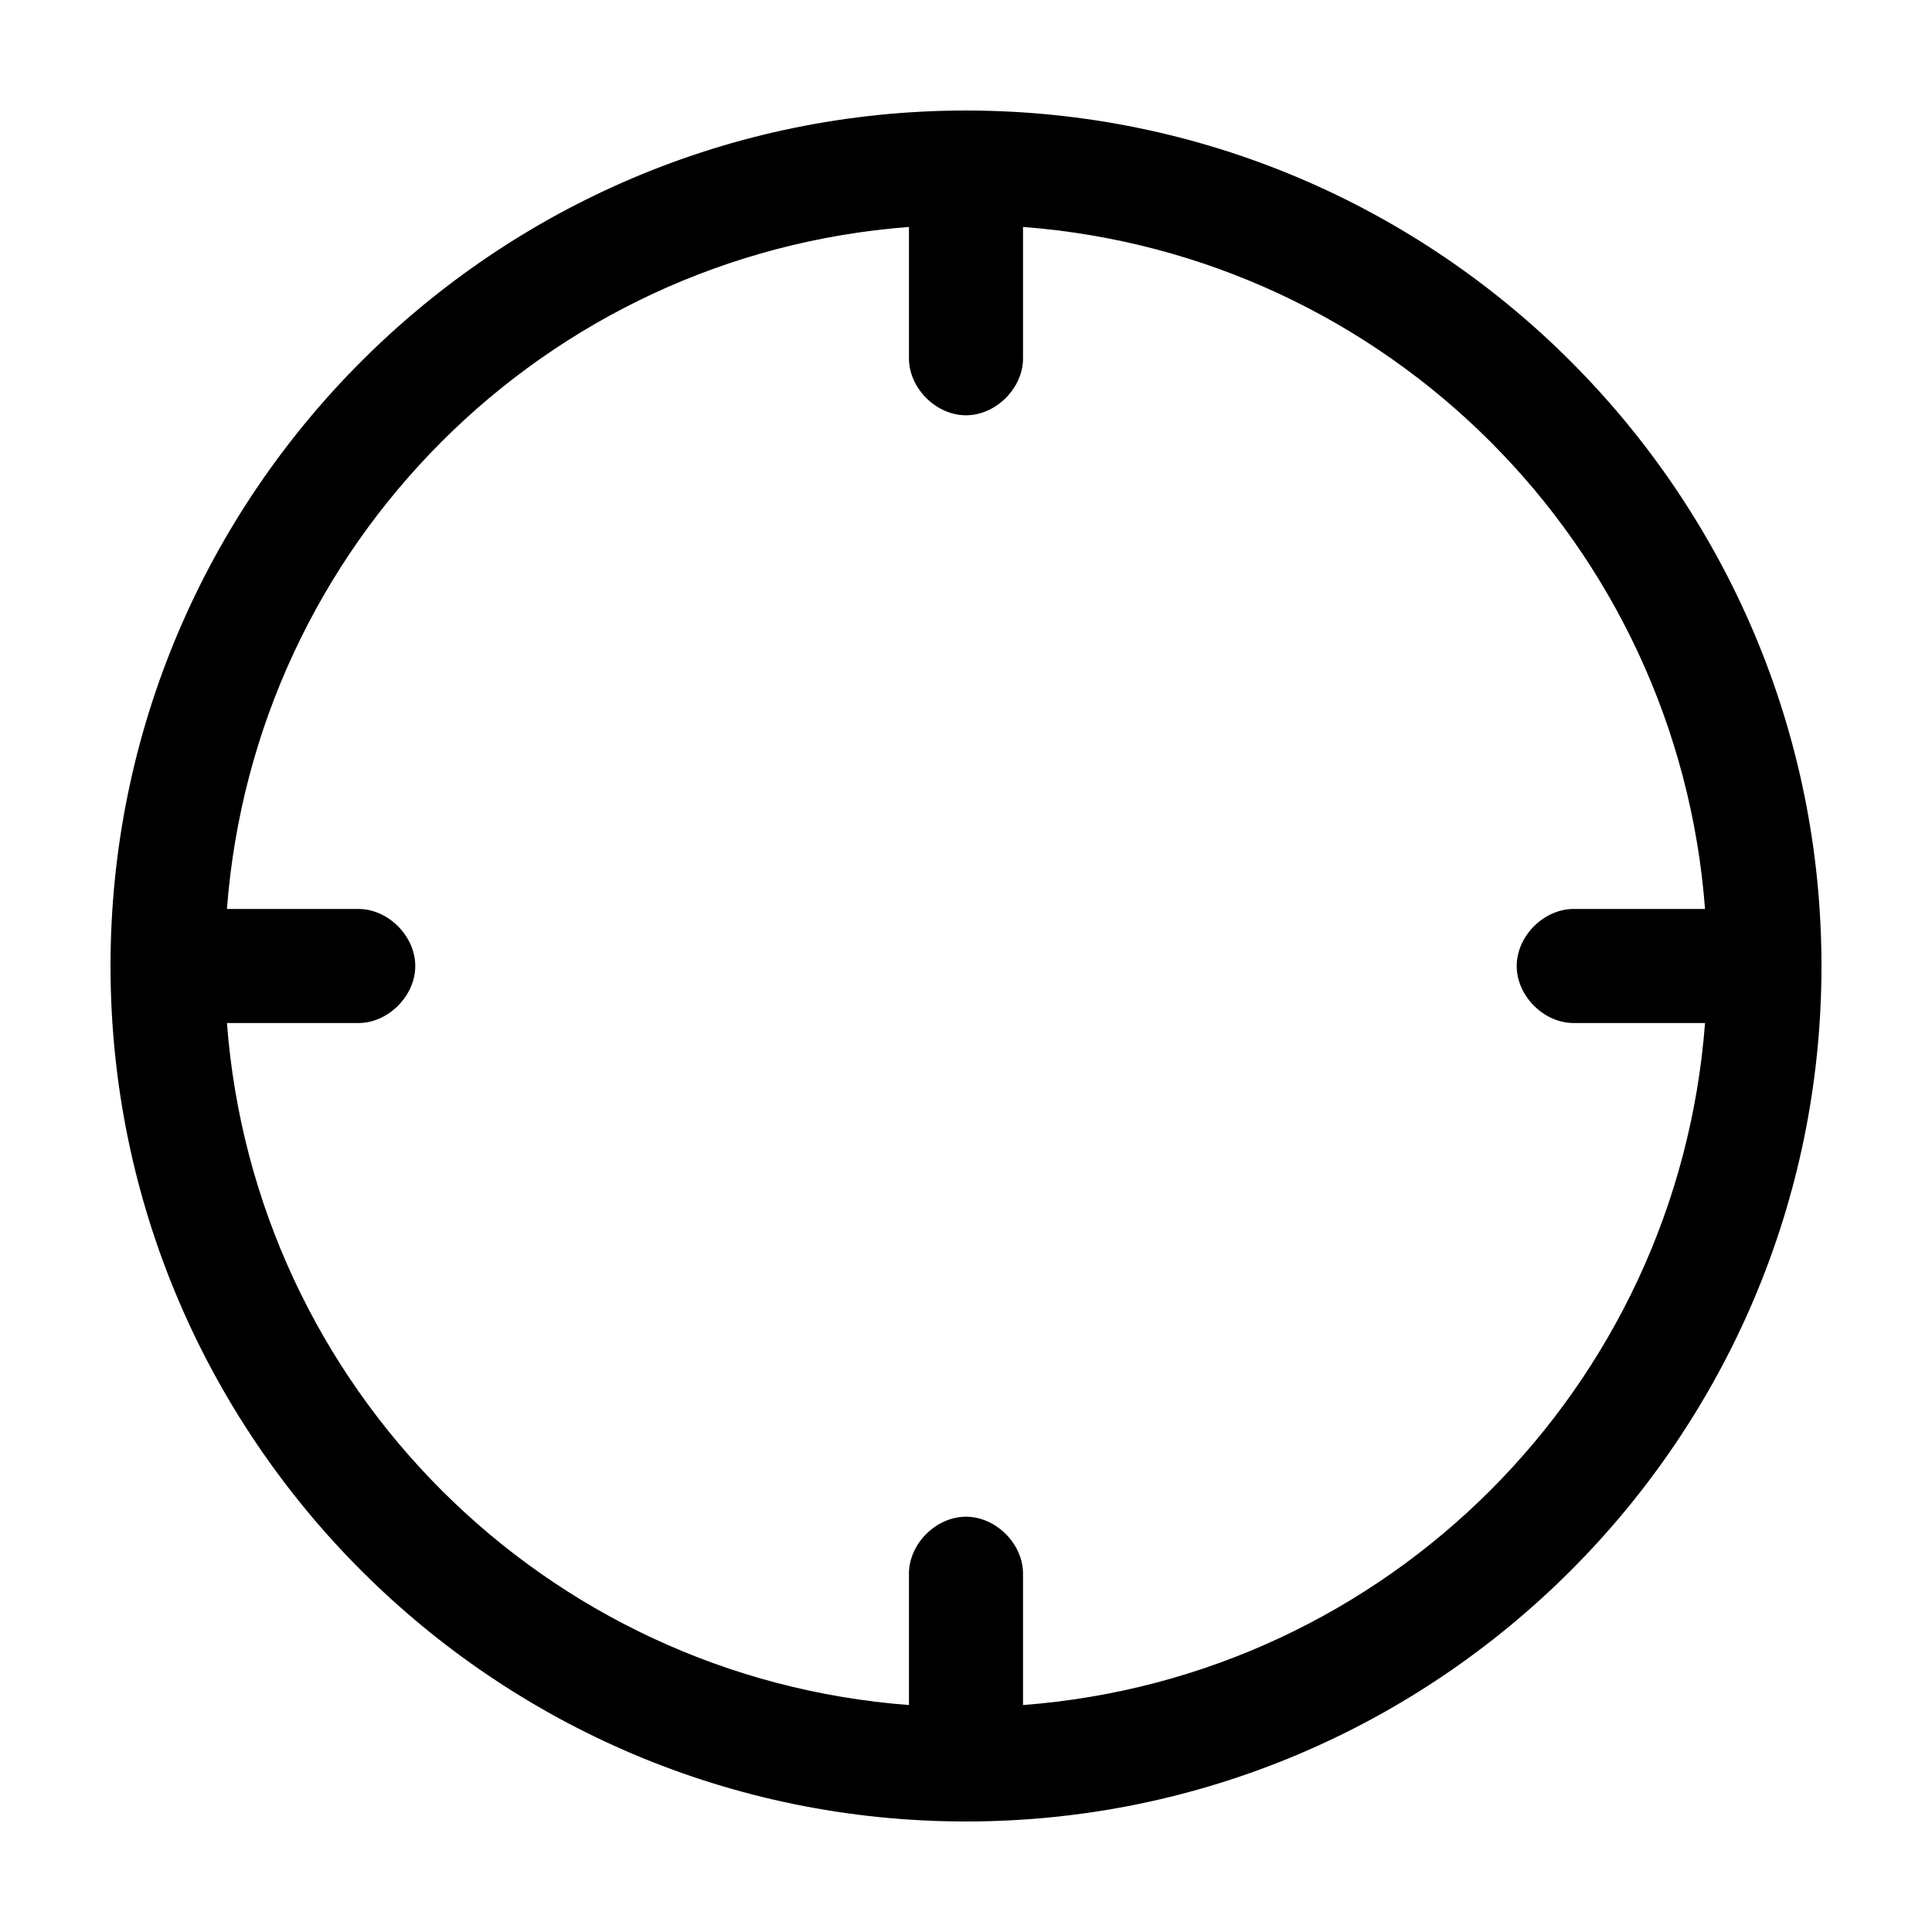
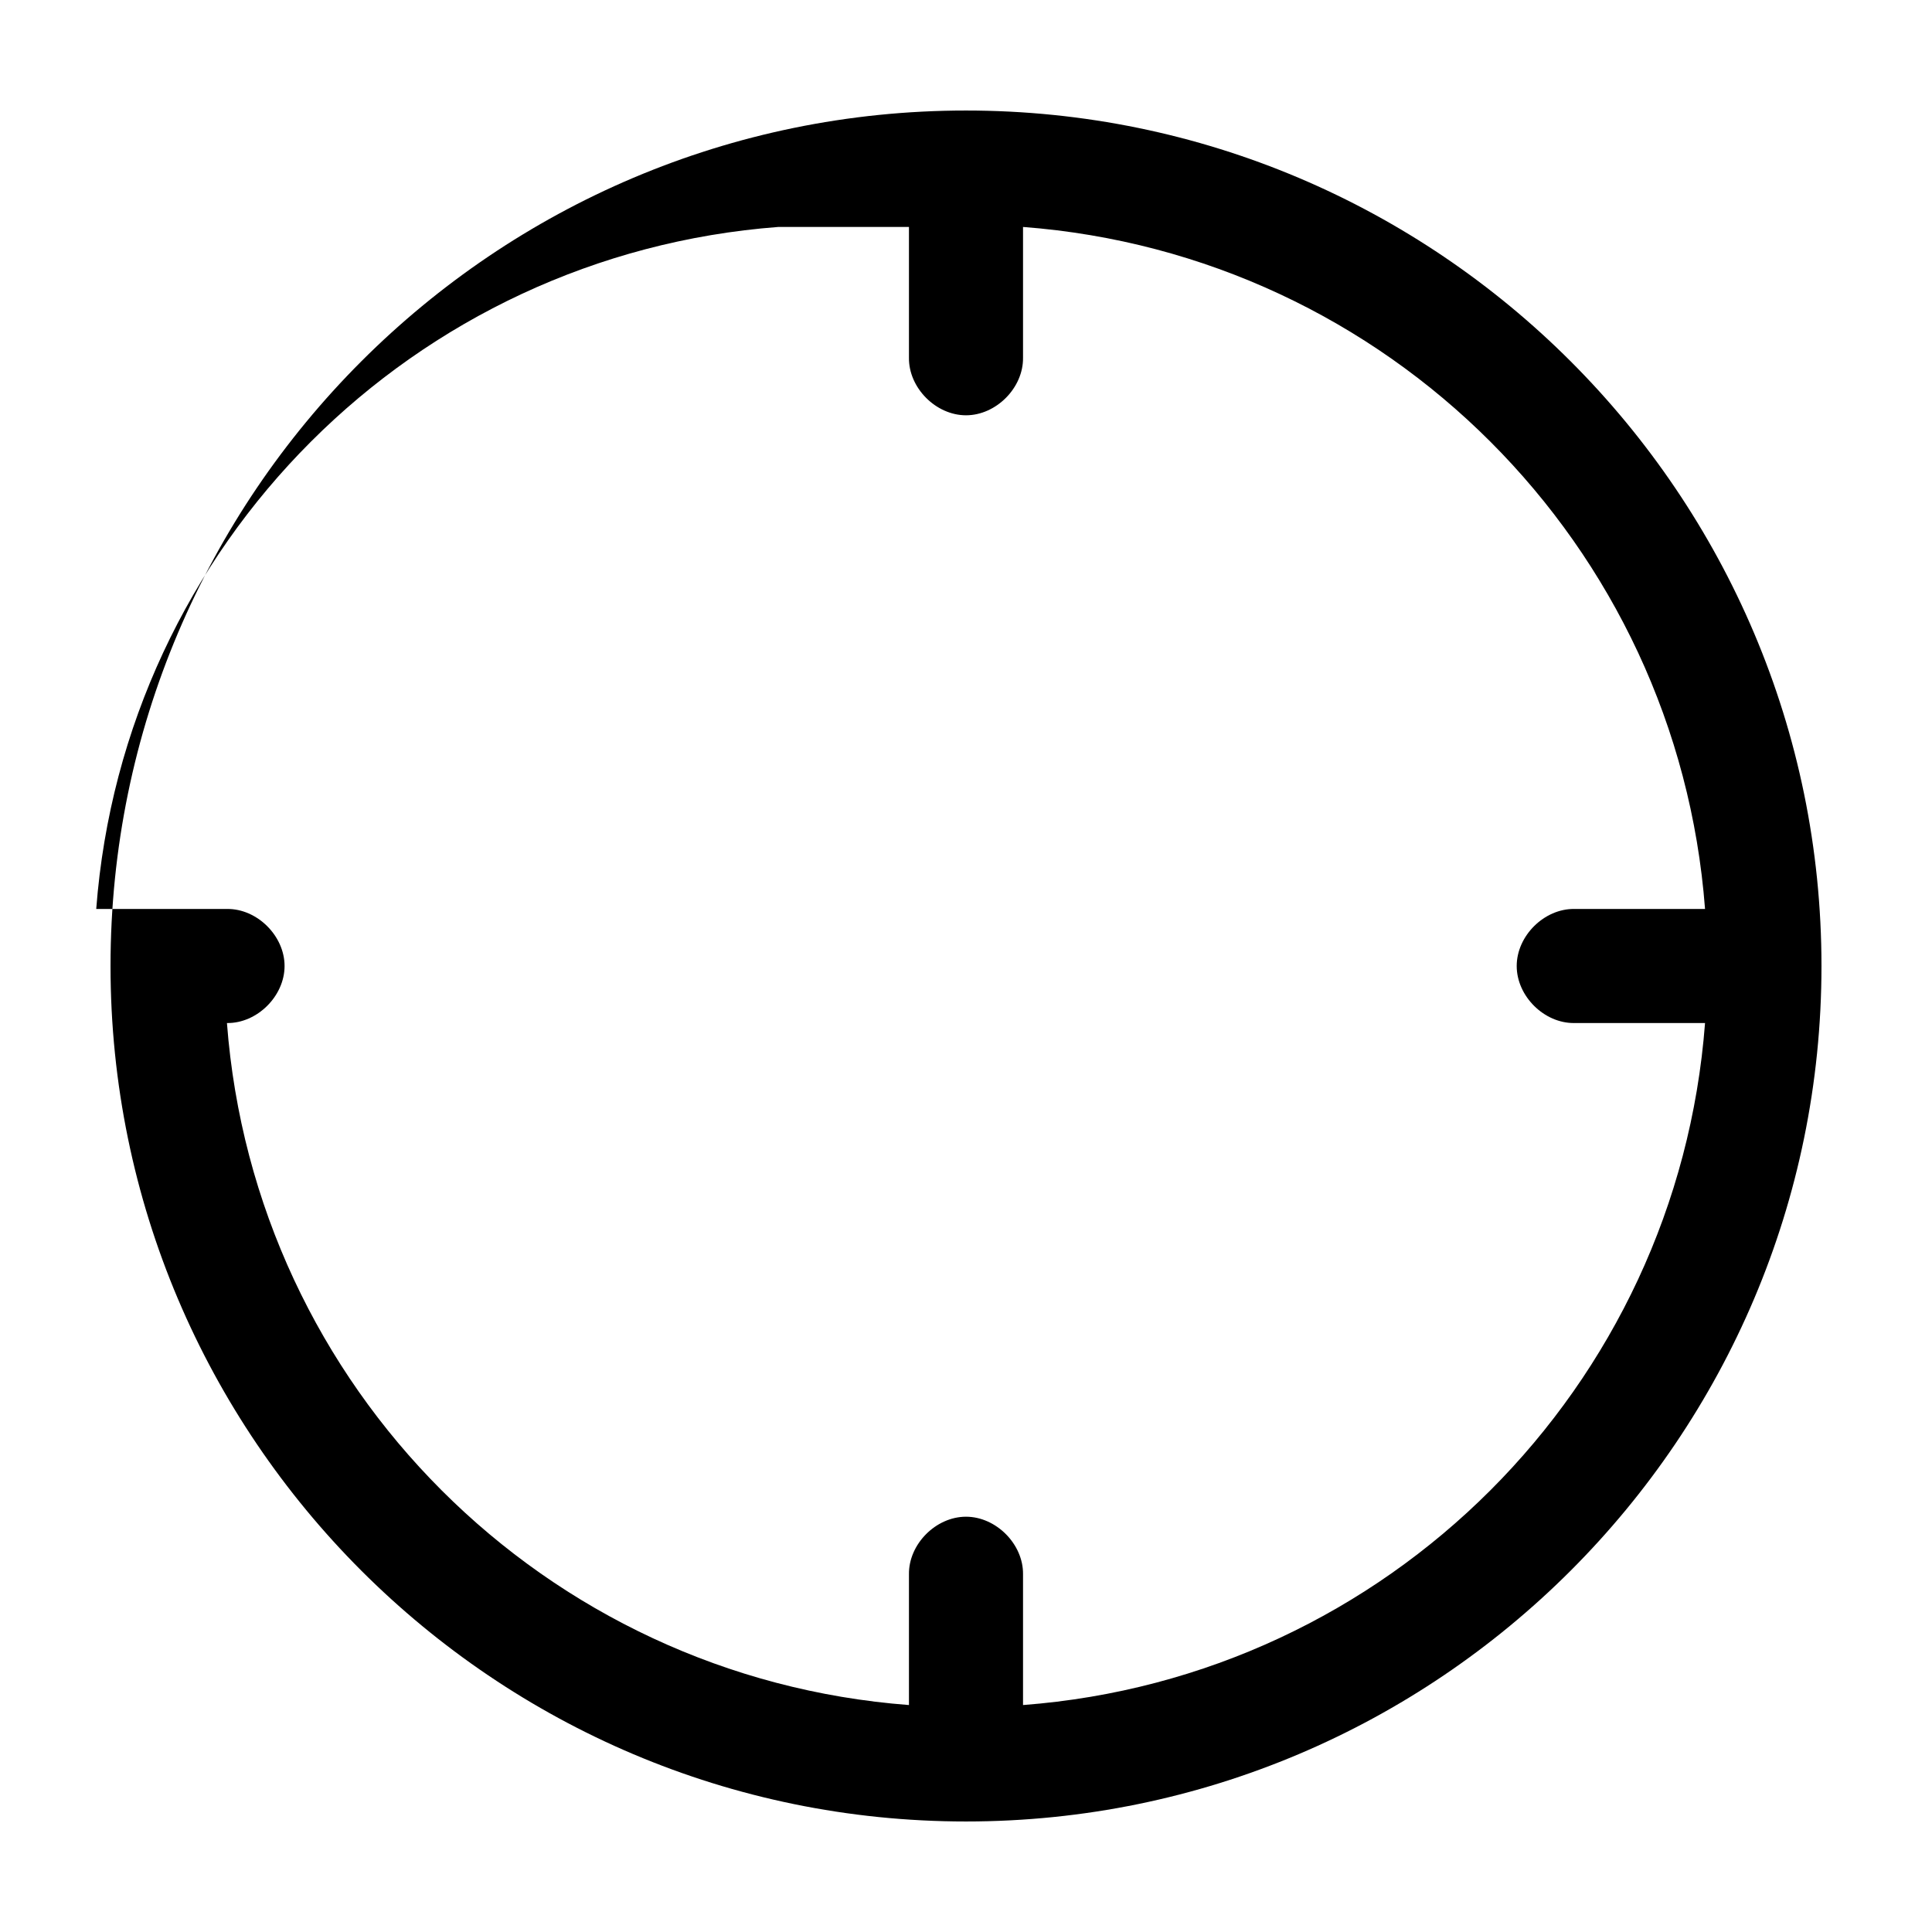
<svg xmlns="http://www.w3.org/2000/svg" fill="#000000" width="800px" height="800px" version="1.1" viewBox="144 144 512 512">
-   <path d="m400 173.29c-125.04 0-226.71 101.68-226.71 226.71 0 125.03 101.68 226.71 226.71 226.71 125.03 0 226.71-101.68 226.71-226.71 0-125.04-101.68-226.71-226.71-226.71zm-15.117 30.855v34.641c-0.113 7.984 7.129 15.27 15.117 15.27 7.984 0 15.227-7.285 15.113-15.27v-34.641c96.598 7.336 173.41 84.148 180.74 180.74h-34.637c-7.984-0.113-15.273 7.129-15.273 15.117 0 7.984 7.289 15.227 15.273 15.113h34.637c-7.336 96.598-84.145 173.41-180.74 180.74v-34.637c0.113-7.988-7.129-15.273-15.113-15.273-7.988 0-15.23 7.285-15.117 15.273v34.637c-96.594-7.336-173.41-84.145-180.74-180.74h34.641c7.984 0.113 15.27-7.129 15.27-15.113 0-7.988-7.285-15.23-15.27-15.117h-34.641c7.336-96.594 84.148-173.41 180.74-180.74z" />
+   <path d="m400 173.29c-125.04 0-226.71 101.68-226.71 226.71 0 125.03 101.68 226.71 226.71 226.71 125.03 0 226.71-101.68 226.71-226.71 0-125.04-101.68-226.71-226.71-226.71zm-15.117 30.855v34.641c-0.113 7.984 7.129 15.27 15.117 15.27 7.984 0 15.227-7.285 15.113-15.27v-34.641c96.598 7.336 173.41 84.148 180.74 180.74h-34.637c-7.984-0.113-15.273 7.129-15.273 15.117 0 7.984 7.289 15.227 15.273 15.113h34.637c-7.336 96.598-84.145 173.41-180.74 180.74v-34.637c0.113-7.988-7.129-15.273-15.113-15.273-7.988 0-15.23 7.285-15.117 15.273v34.637c-96.594-7.336-173.41-84.145-180.74-180.74c7.984 0.113 15.27-7.129 15.27-15.113 0-7.988-7.285-15.23-15.27-15.117h-34.641c7.336-96.594 84.148-173.41 180.74-180.74z" />
</svg>